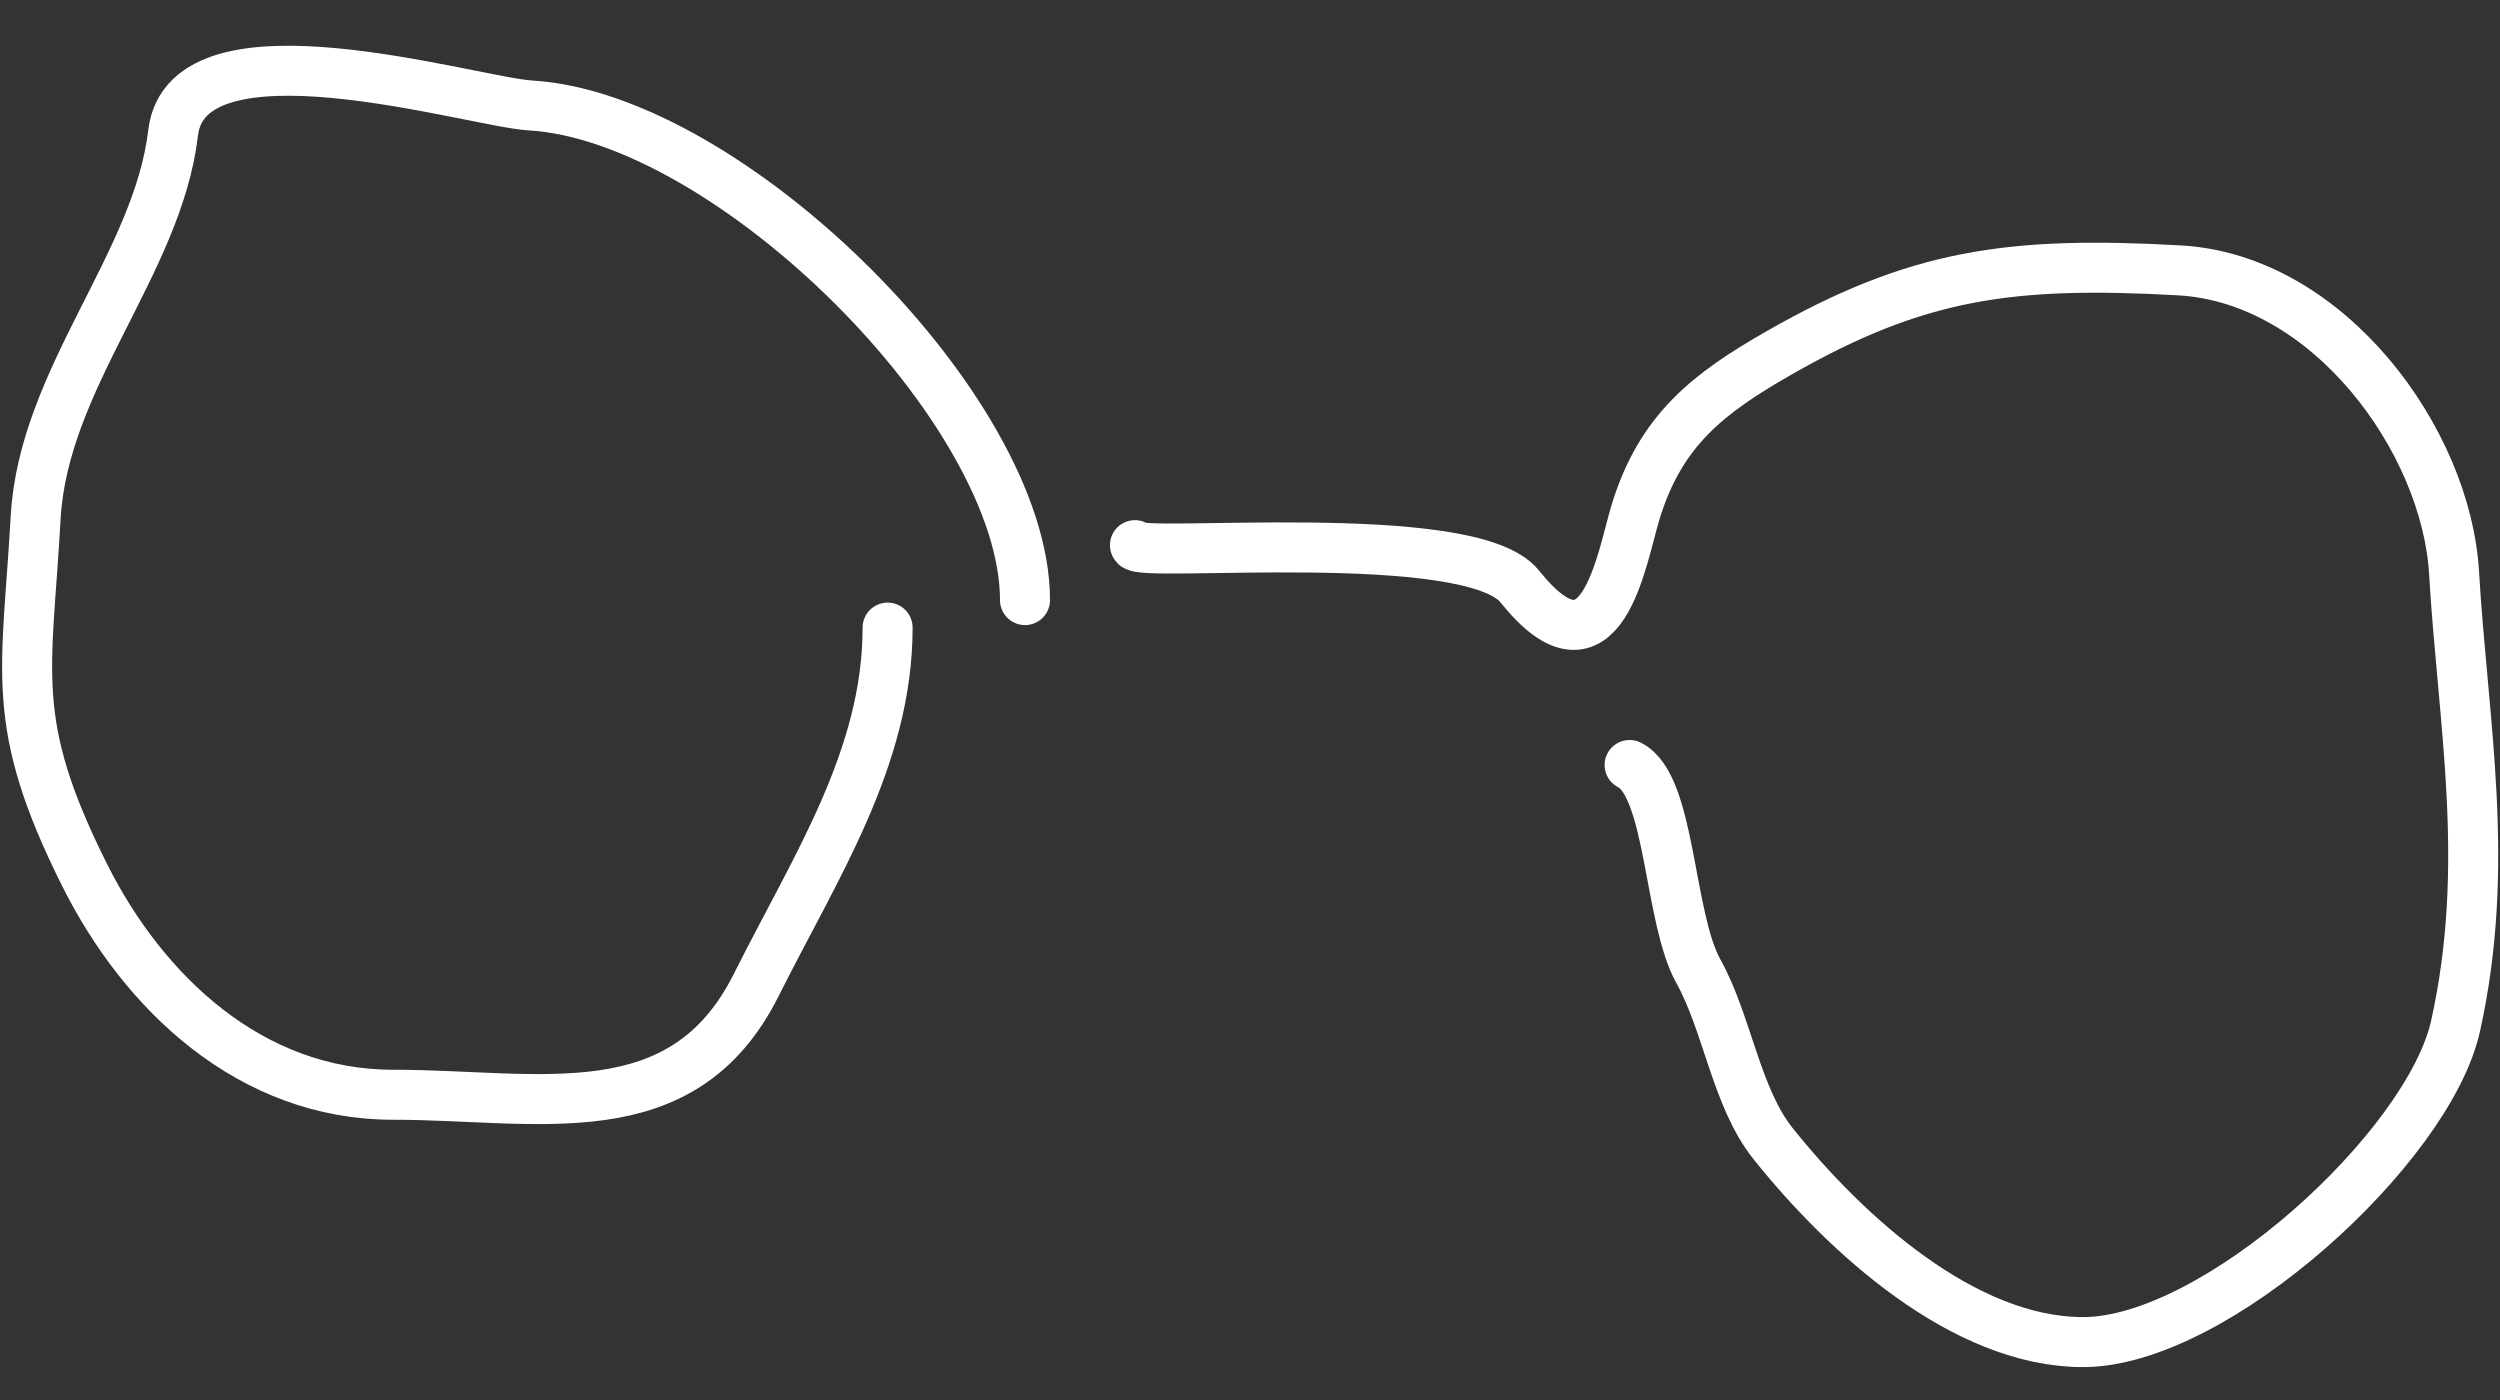
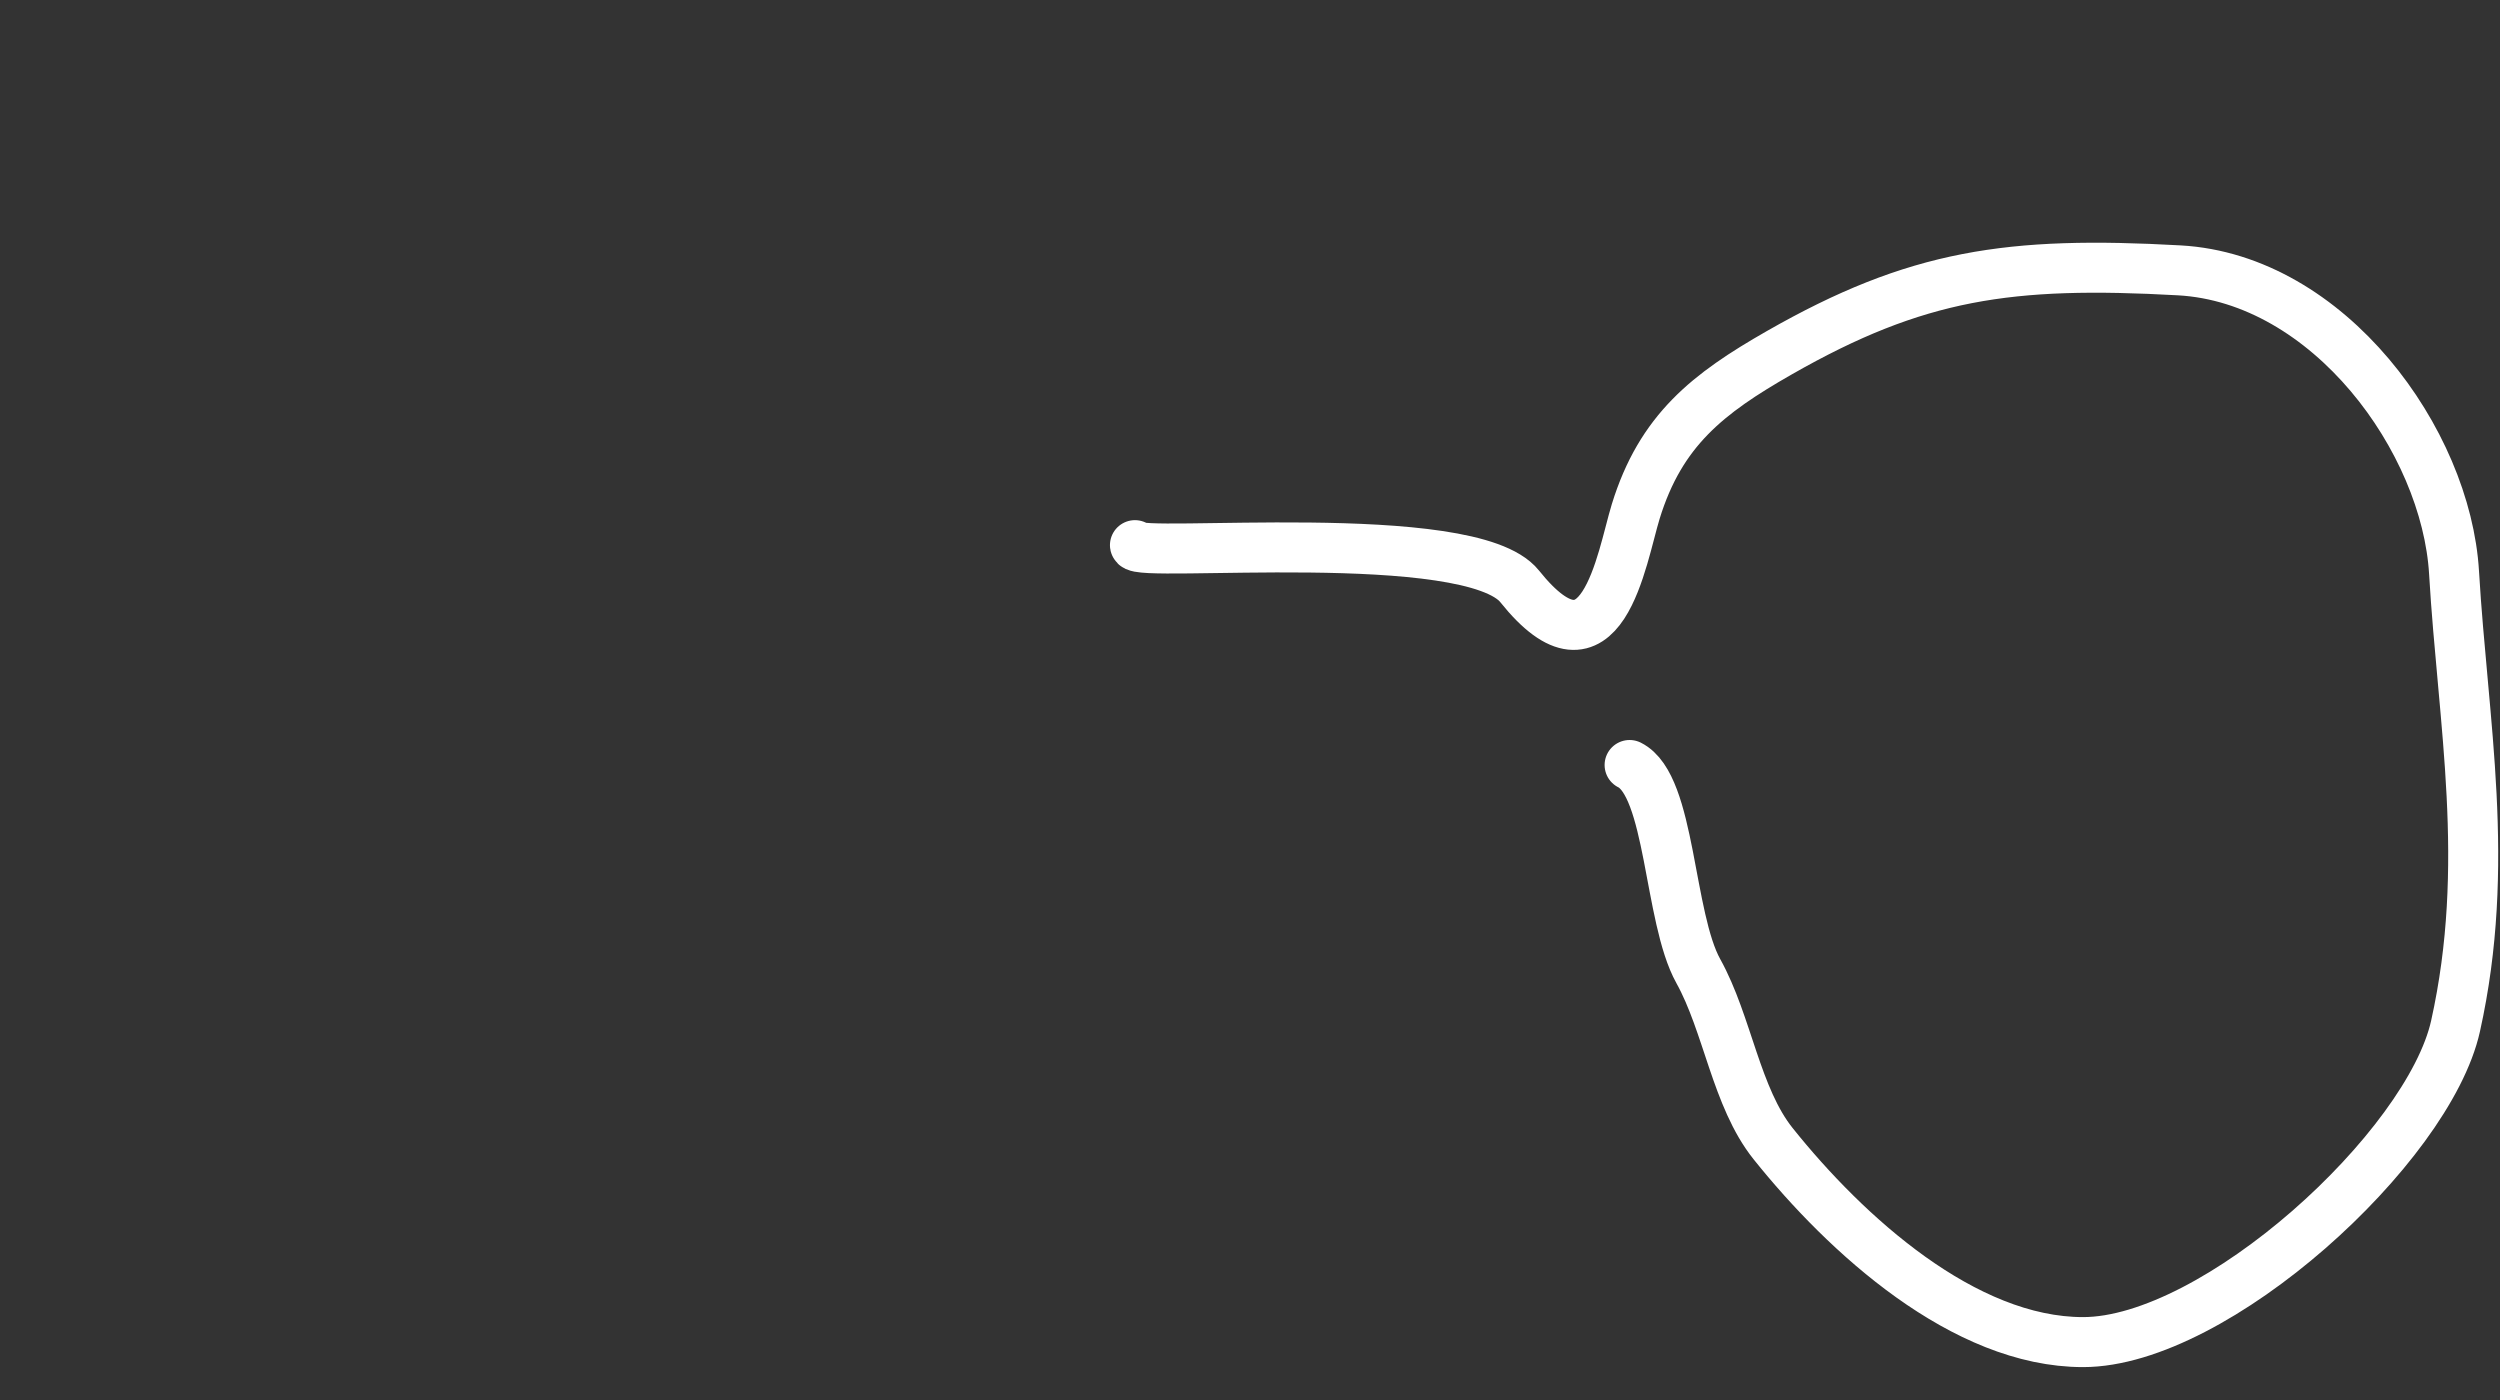
<svg xmlns="http://www.w3.org/2000/svg" width="50" height="28" viewBox="0 0 50 28" fill="none">
  <rect x="0" y="0" width="50" height="28" fill="#333333" stroke="none" />
  <path d="M22.699 10.903C22.736 11.164 29.408 10.495 30.393 11.727C32.045 13.792 32.429 11.159 32.714 10.231C33.215 8.603 34.159 7.87 35.584 7.056C38.331 5.486 40.194 5.218 43.584 5.407C46.577 5.573 48.925 8.811 49.081 11.453C49.257 14.453 49.83 17.287 49.111 20.521C48.571 22.951 44.309 26.842 41.661 26.842C39.281 26.842 36.922 24.698 35.462 22.873C34.722 21.948 34.554 20.481 33.966 19.422C33.37 18.349 33.417 15.712 32.592 15.3" stroke="white" stroke-linecap="round" />
-   <path d="M20.5 12.002C20.5 8.196 14.595 2.344 10.607 2.109C9.45 2.041 3.742 0.273 3.462 2.659C3.154 5.273 0.868 7.566 0.713 10.353C0.541 13.461 0.162 14.441 1.691 17.498C2.871 19.859 5.013 21.895 7.859 21.895C10.79 21.895 13.649 22.651 15.126 19.697C16.296 17.357 17.752 15.166 17.752 12.552" stroke="white" stroke-linecap="round" />
</svg>